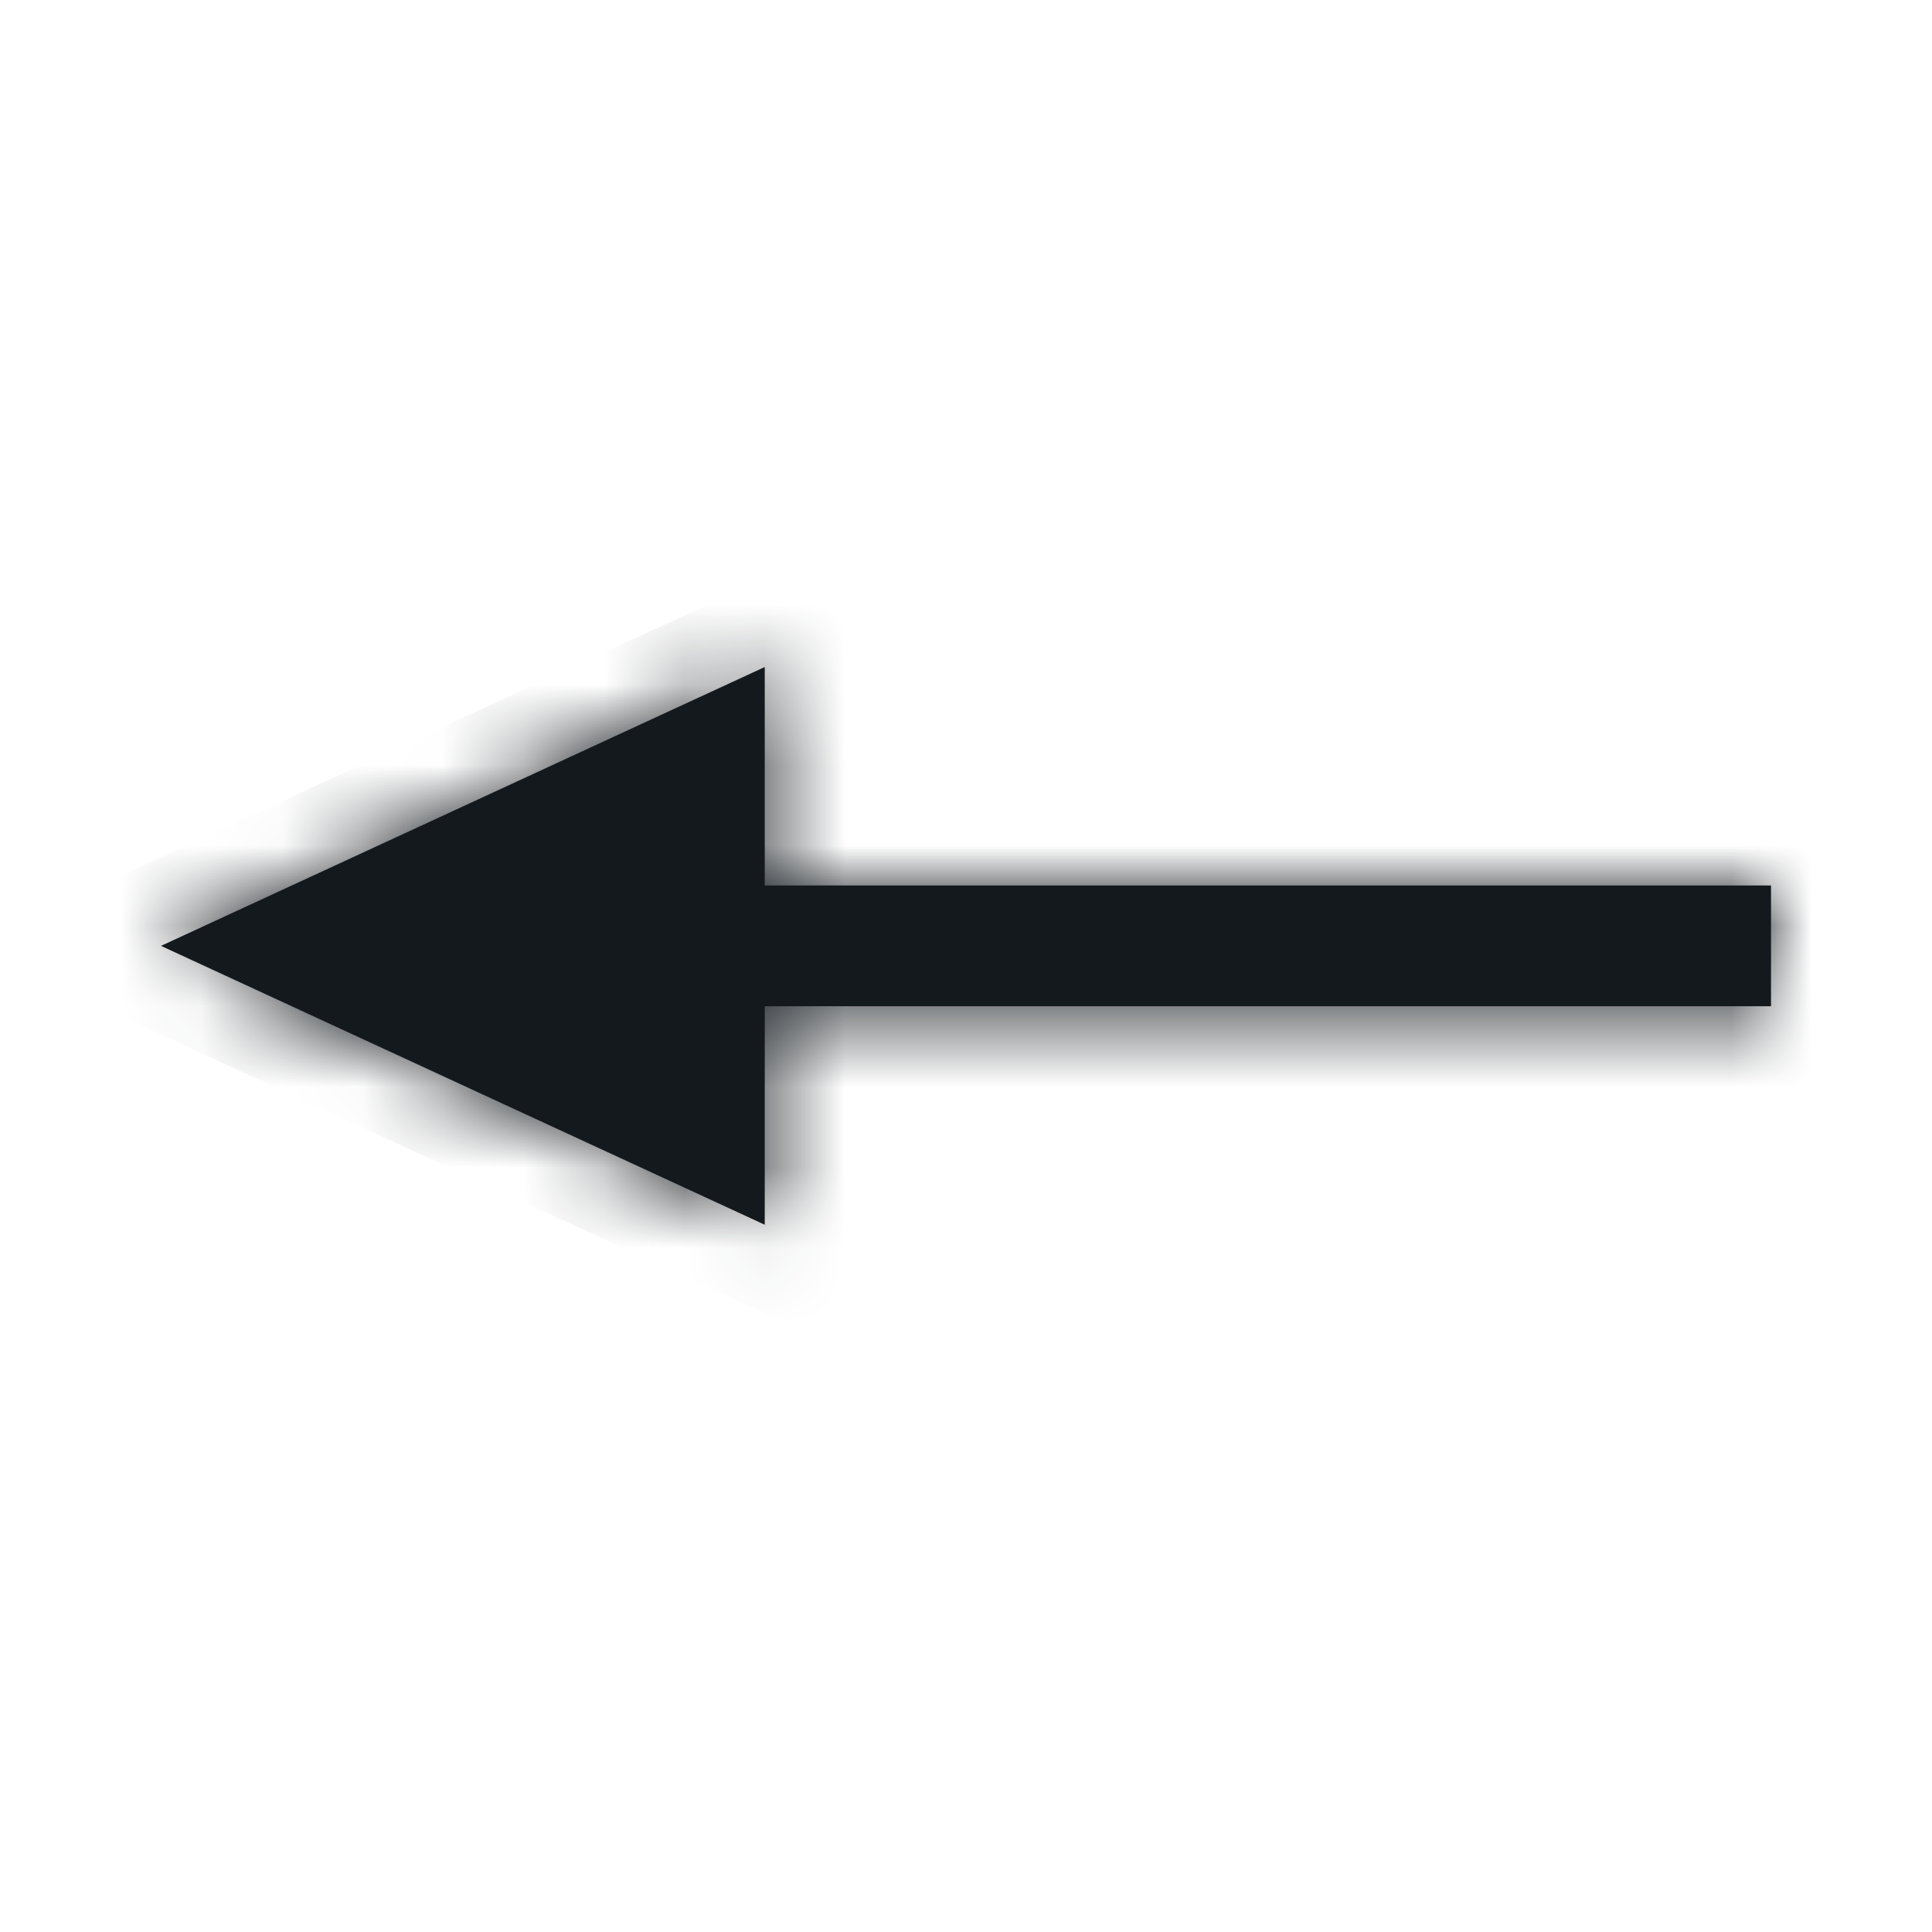
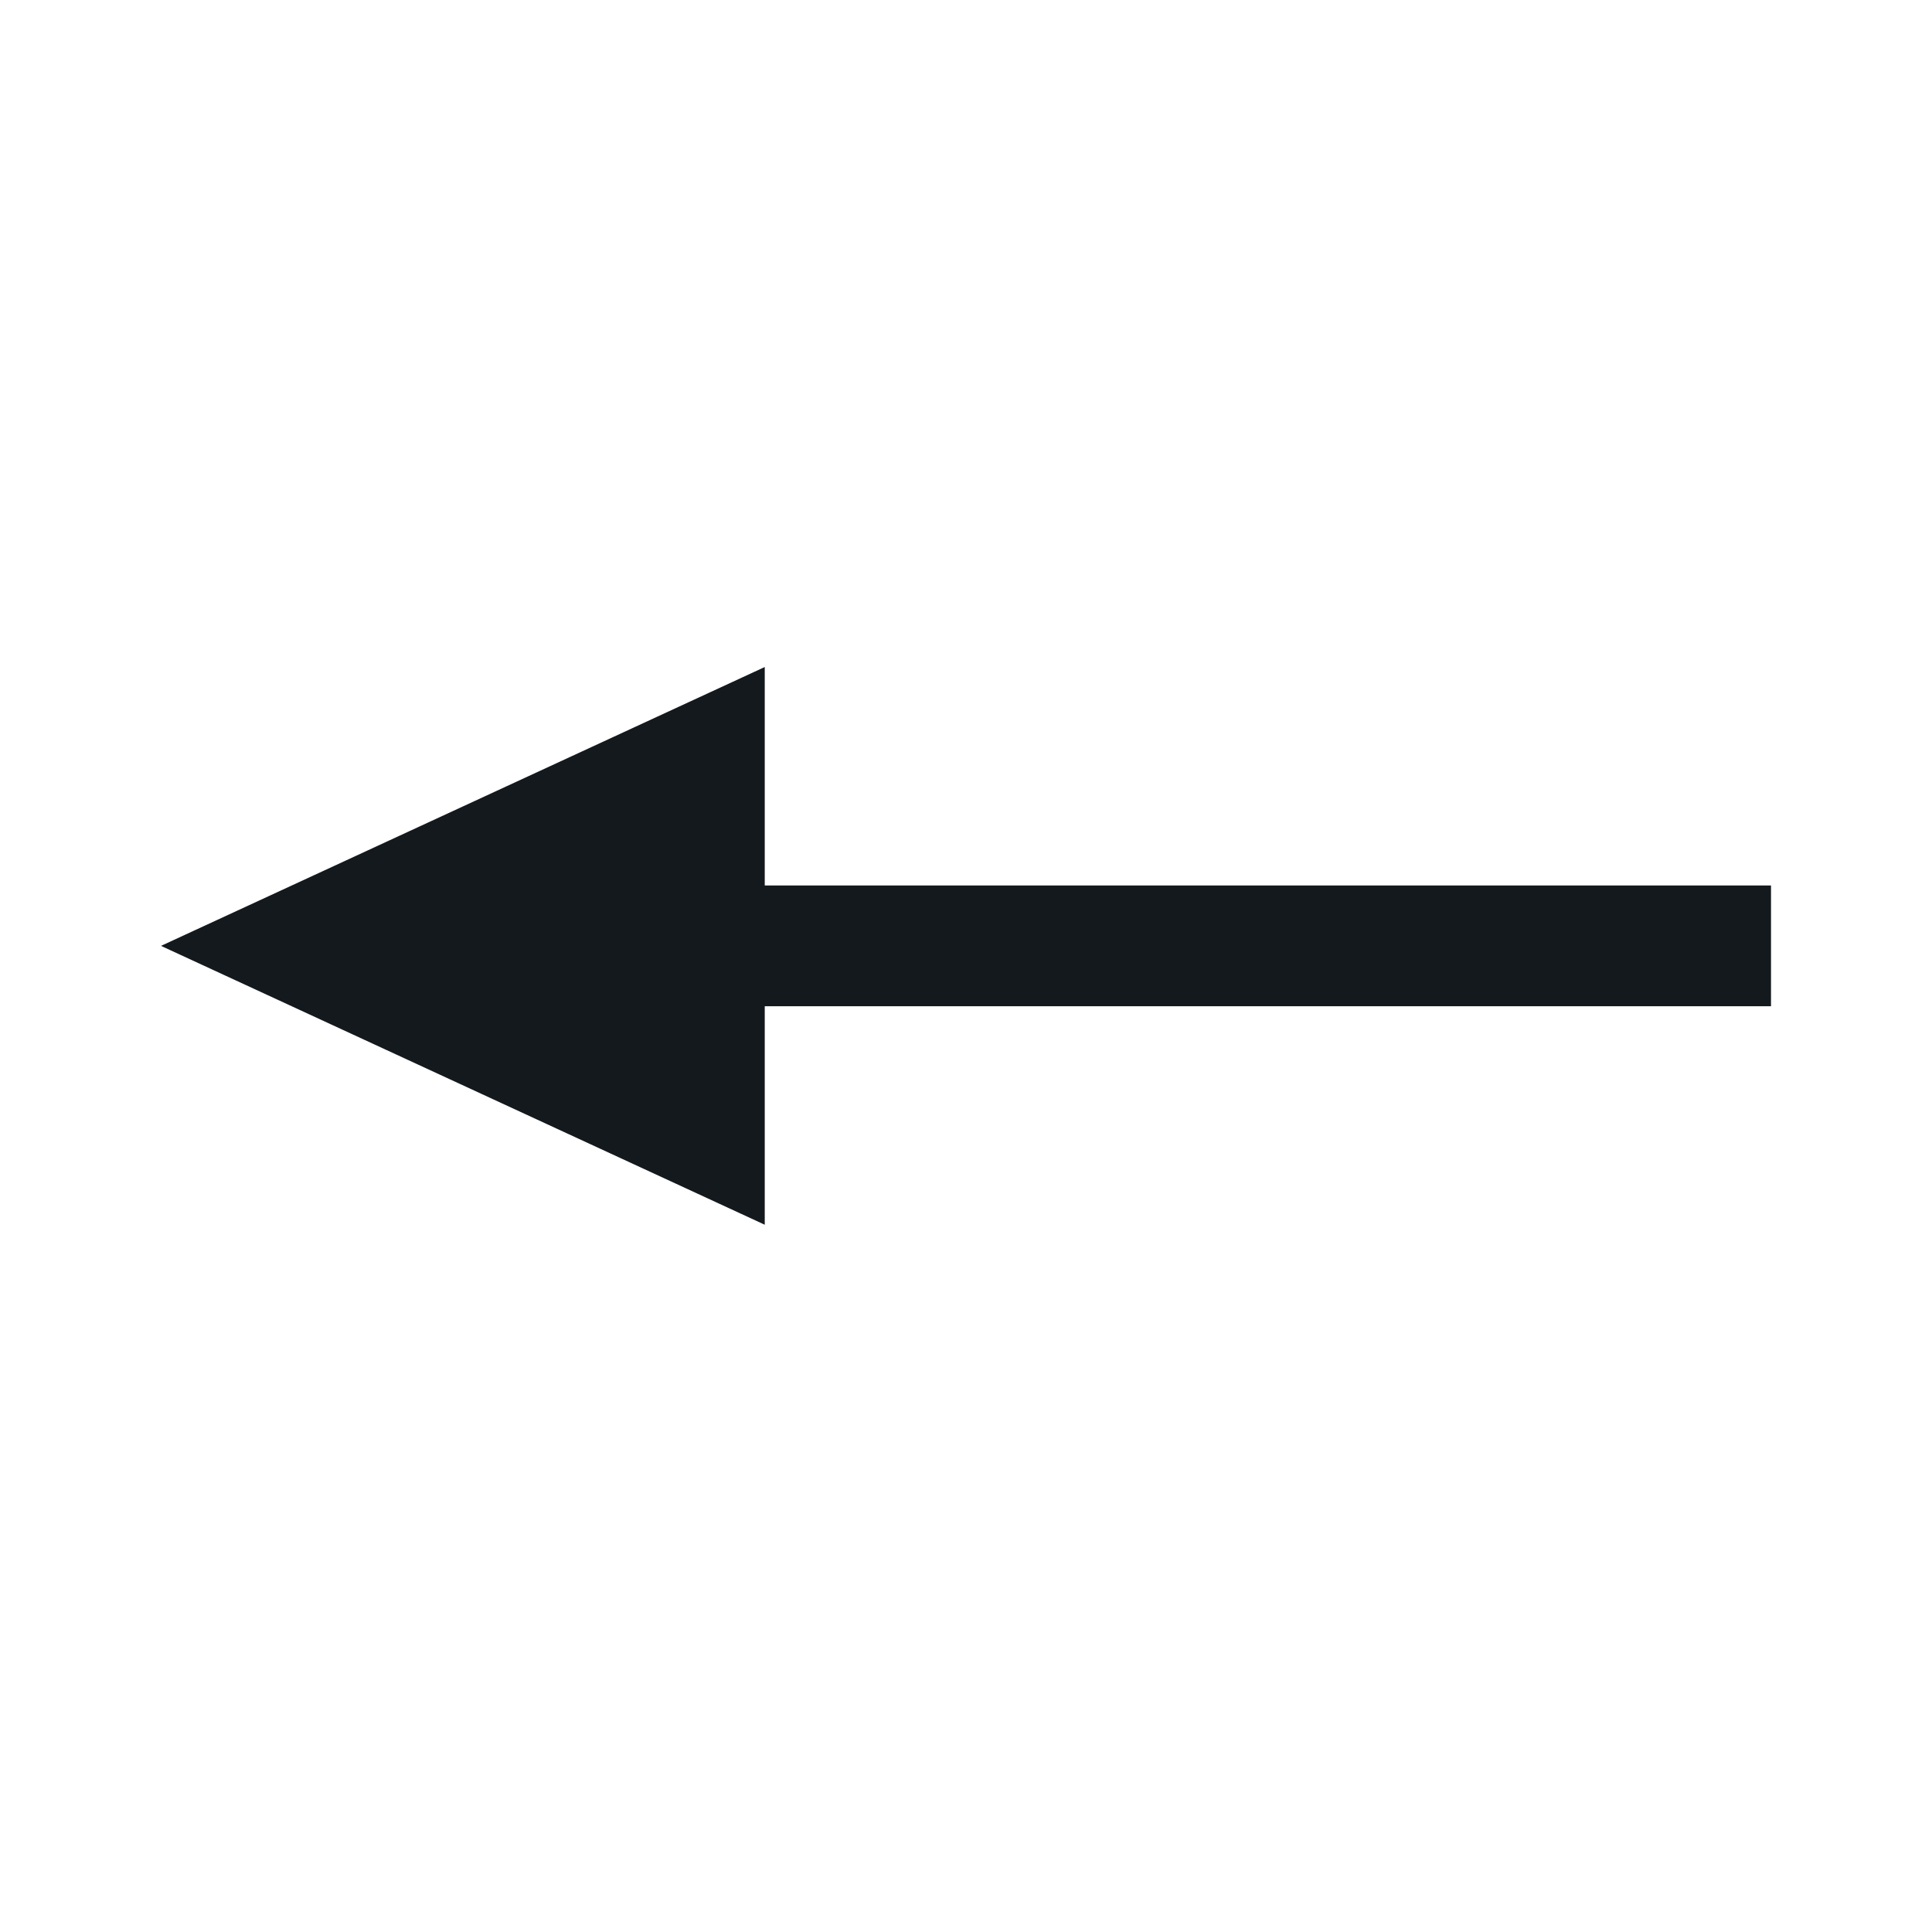
<svg xmlns="http://www.w3.org/2000/svg" width="24" height="24" viewBox="0 0 24 24" fill="none">
  <mask id="path-1-inside-1_134_5431" fill="white">
-     <path fill-rule="evenodd" clip-rule="evenodd" d="M9.5 8.286L2 11.75L9.5 15.214L9.5 12.5L22 12.5L22 11L9.5 11L9.5 8.286Z" />
-   </mask>
+     </mask>
  <path fill-rule="evenodd" clip-rule="evenodd" d="M9.5 8.286L2 11.75L9.5 15.214L9.5 12.5L22 12.5L22 11L9.5 11L9.5 8.286Z" fill="#14191E" />
-   <path d="M2 11.75L1.581 10.842L-0.385 11.75L1.581 12.658L2 11.75ZM9.5 8.286L10.5 8.286L10.5 6.723L9.081 7.378L9.5 8.286ZM9.5 15.214L9.081 16.122L10.5 16.778L10.5 15.214L9.5 15.214ZM9.5 12.5L9.5 11.5L8.5 11.5L8.5 12.5L9.5 12.5ZM22 12.5L22 13.5L23 13.5L23 12.5L22 12.5ZM22 11L23 11L23 10L22 10L22 11ZM9.5 11L8.5 11L8.5 12L9.5 12L9.5 11ZM2.419 12.658L9.919 9.194L9.081 7.378L1.581 10.842L2.419 12.658ZM9.919 14.306L2.419 10.842L1.581 12.658L9.081 16.122L9.919 14.306ZM8.5 12.5L8.5 15.214L10.5 15.214L10.5 12.5L8.5 12.5ZM22 11.5L9.5 11.5L9.5 13.5L22 13.5L22 11.5ZM21 11L21 12.5L23 12.5L23 11L21 11ZM9.5 12L22 12L22 10L9.5 10L9.5 12ZM8.5 8.286L8.5 11L10.5 11L10.5 8.286L8.5 8.286Z" fill="#14191E" mask="url(#path-1-inside-1_134_5431)" />
</svg>